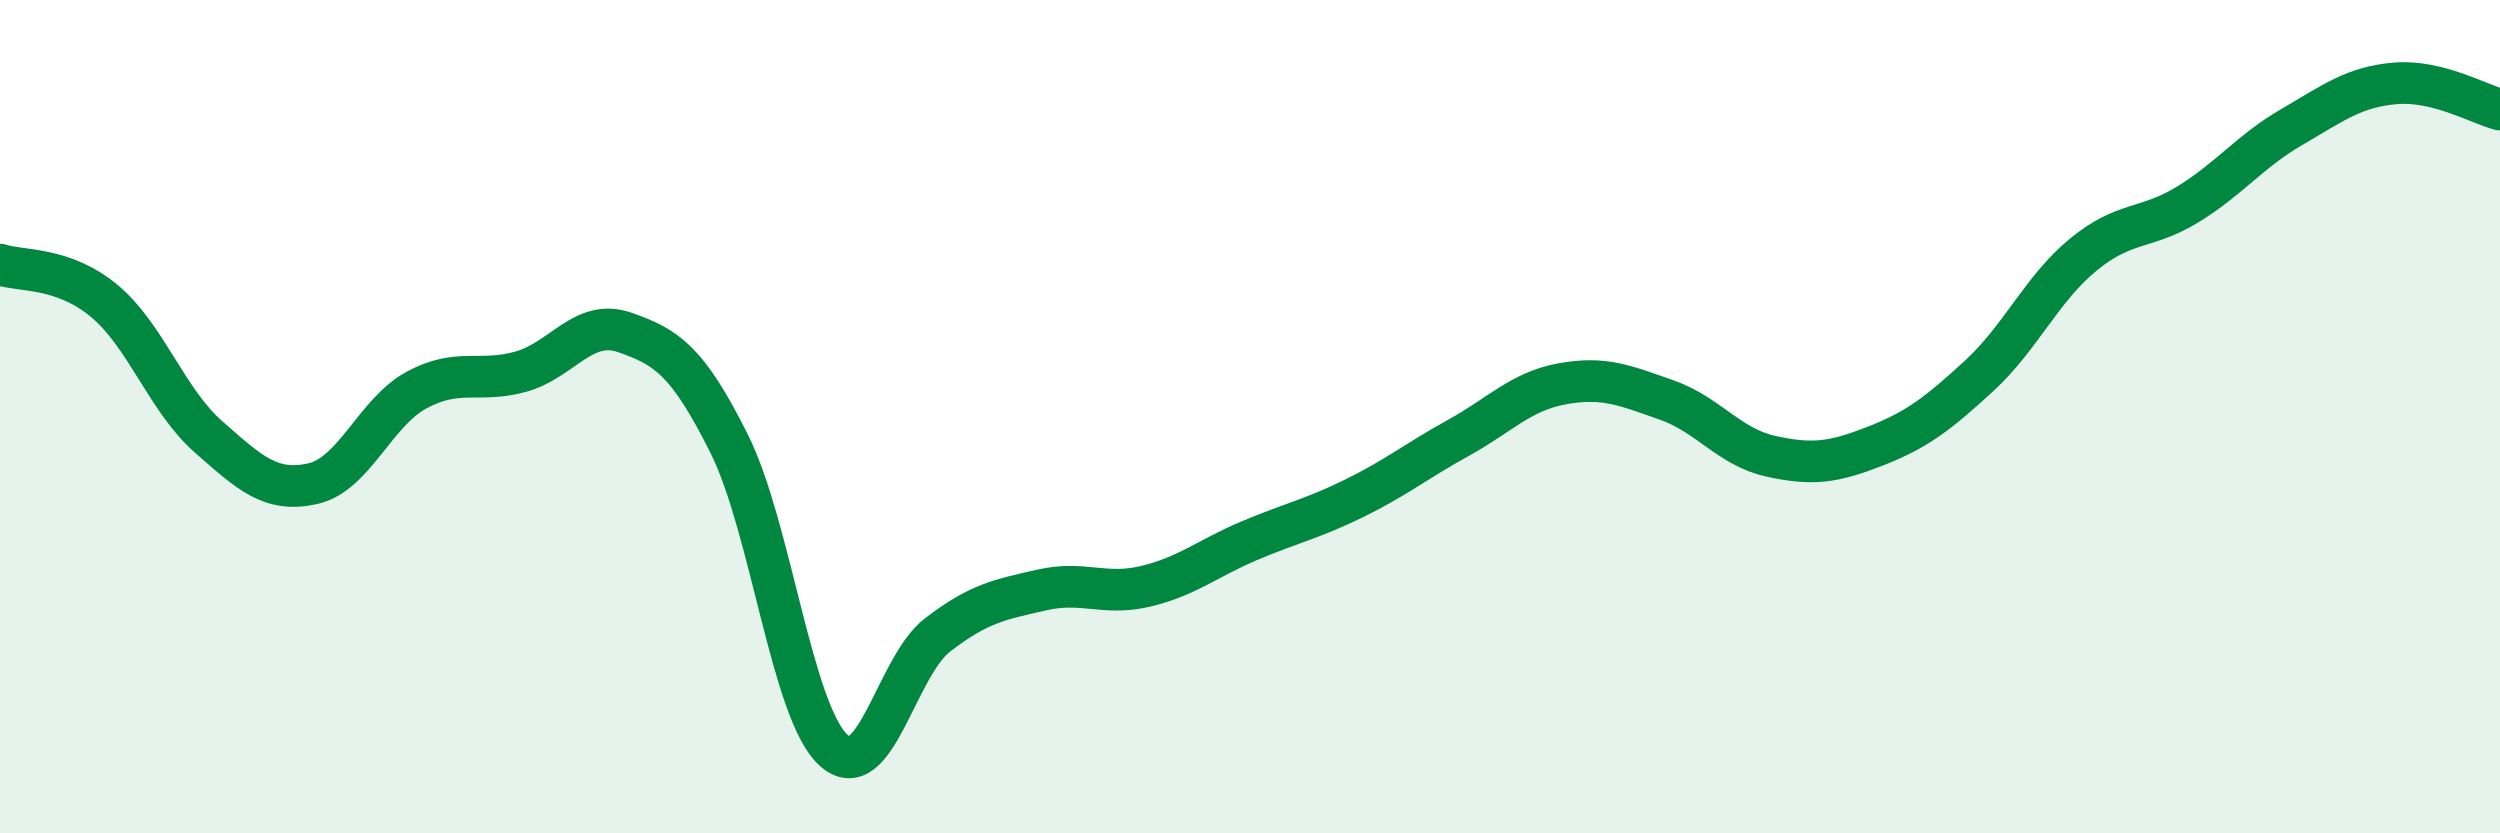
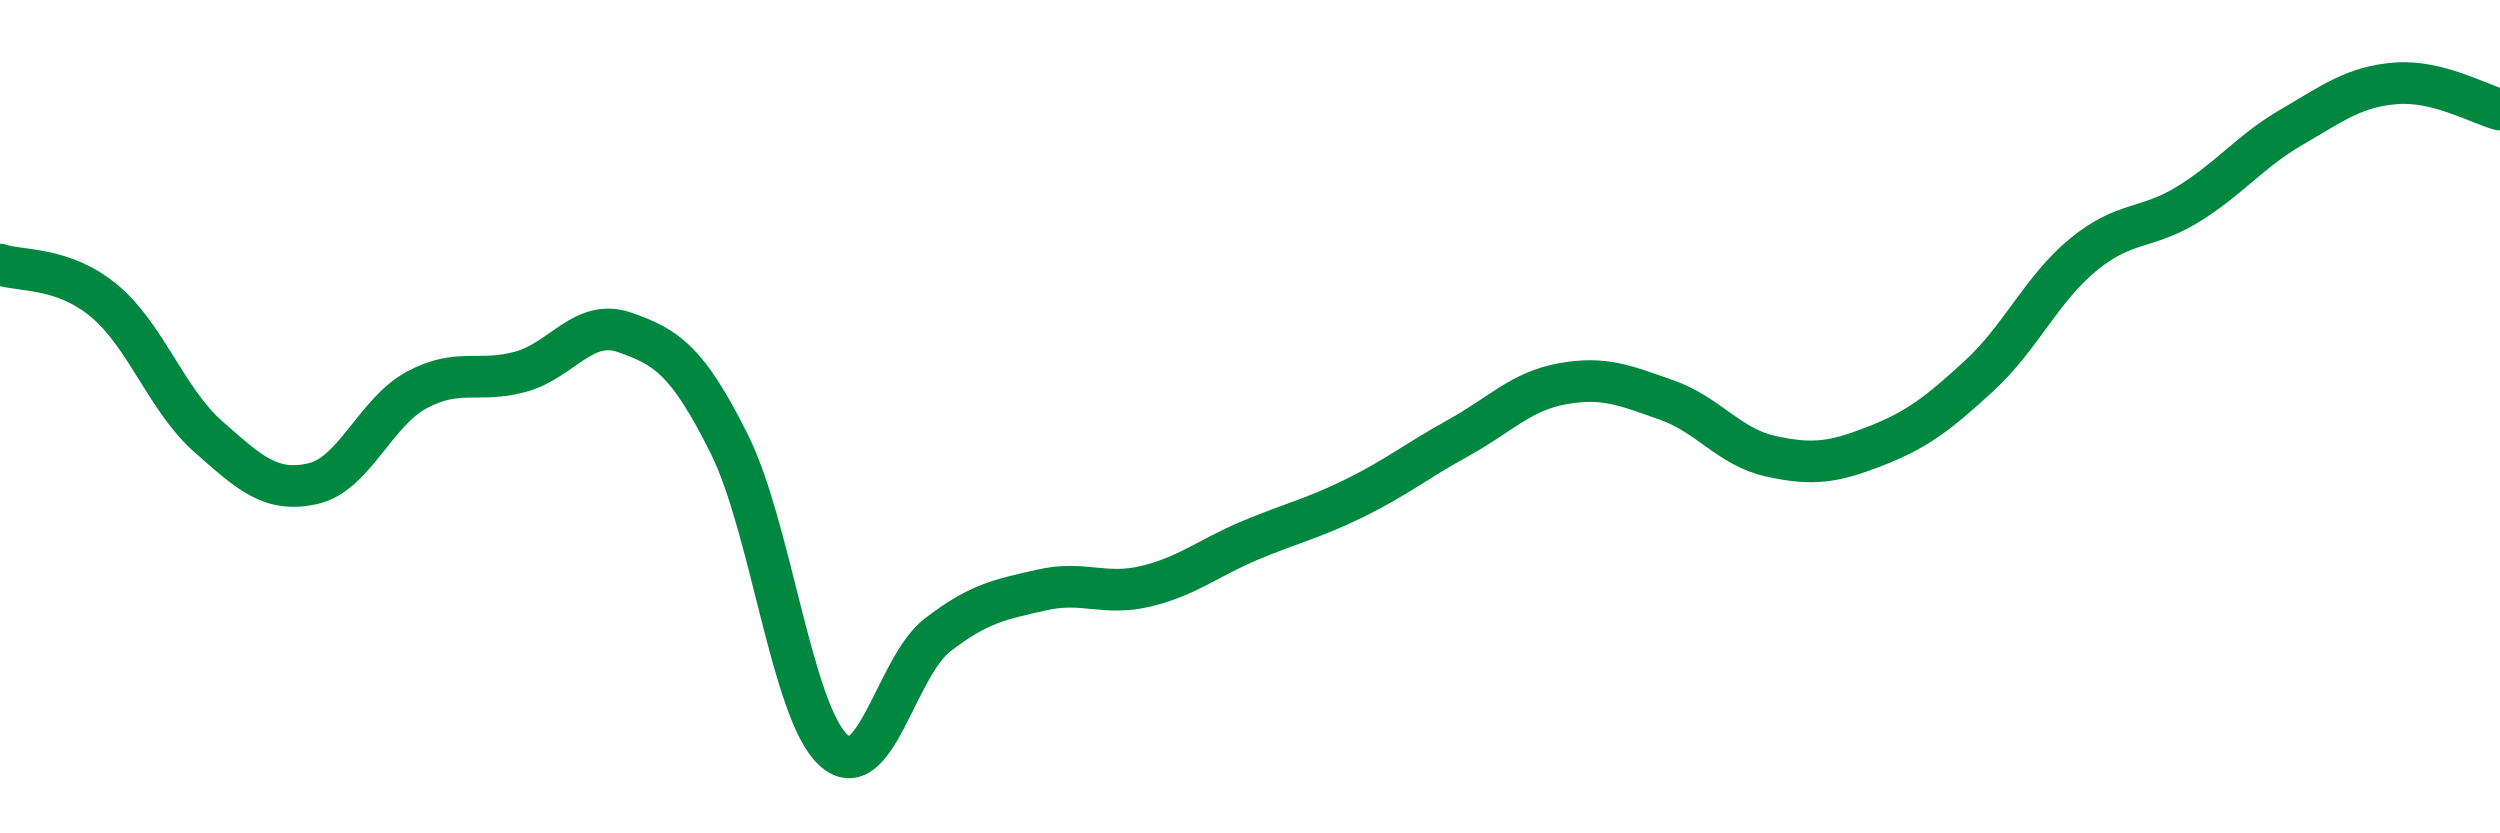
<svg xmlns="http://www.w3.org/2000/svg" width="60" height="20" viewBox="0 0 60 20">
-   <path d="M 0,6.35 C 0.5,6.52 1.5,6.39 2.5,7.22 C 3.5,8.05 4,9.6 5,10.48 C 6,11.36 6.5,11.83 7.5,11.61 C 8.5,11.39 9,9.9 10,9.36 C 11,8.82 11.5,9.2 12.5,8.92 C 13.5,8.64 14,7.63 15,7.98 C 16,8.33 16.5,8.65 17.5,10.65 C 18.5,12.65 19,17.08 20,18 C 21,18.92 21.5,16.01 22.5,15.24 C 23.5,14.47 24,14.39 25,14.16 C 26,13.93 26.5,14.31 27.5,14.07 C 28.5,13.83 29,13.39 30,12.97 C 31,12.55 31.5,12.45 32.5,11.96 C 33.5,11.47 34,11.06 35,10.51 C 36,9.96 36.5,9.39 37.5,9.21 C 38.5,9.03 39,9.25 40,9.6 C 41,9.95 41.5,10.73 42.5,10.95 C 43.5,11.17 44,11.1 45,10.71 C 46,10.32 46.5,9.94 47.5,9.02 C 48.5,8.1 49,6.93 50,6.11 C 51,5.29 51.5,5.52 52.5,4.91 C 53.5,4.3 54,3.63 55,3.05 C 56,2.47 56.5,2.08 57.5,2 C 58.5,1.92 59.5,2.5 60,2.63L60 20L0 20Z" fill="#008740" opacity="0.1" stroke-linecap="round" stroke-linejoin="round" />
  <path d="M 0,6.35 C 0.5,6.52 1.5,6.39 2.5,7.22 C 3.5,8.05 4,9.6 5,10.48 C 6,11.36 6.5,11.83 7.5,11.61 C 8.5,11.39 9,9.9 10,9.36 C 11,8.82 11.5,9.2 12.5,8.92 C 13.5,8.64 14,7.63 15,7.98 C 16,8.33 16.5,8.65 17.5,10.65 C 18.5,12.65 19,17.08 20,18 C 21,18.92 21.5,16.01 22.5,15.24 C 23.5,14.47 24,14.39 25,14.16 C 26,13.93 26.5,14.31 27.5,14.07 C 28.5,13.83 29,13.39 30,12.97 C 31,12.55 31.5,12.45 32.5,11.96 C 33.5,11.47 34,11.06 35,10.51 C 36,9.96 36.5,9.39 37.5,9.21 C 38.5,9.03 39,9.25 40,9.6 C 41,9.95 41.5,10.73 42.5,10.95 C 43.5,11.17 44,11.1 45,10.71 C 46,10.32 46.5,9.94 47.5,9.02 C 48.5,8.1 49,6.93 50,6.11 C 51,5.29 51.5,5.52 52.5,4.91 C 53.5,4.3 54,3.63 55,3.05 C 56,2.47 56.5,2.08 57.5,2 C 58.5,1.92 59.5,2.5 60,2.63" stroke="#008740" stroke-width="1" fill="none" stroke-linecap="round" stroke-linejoin="round" />
</svg>